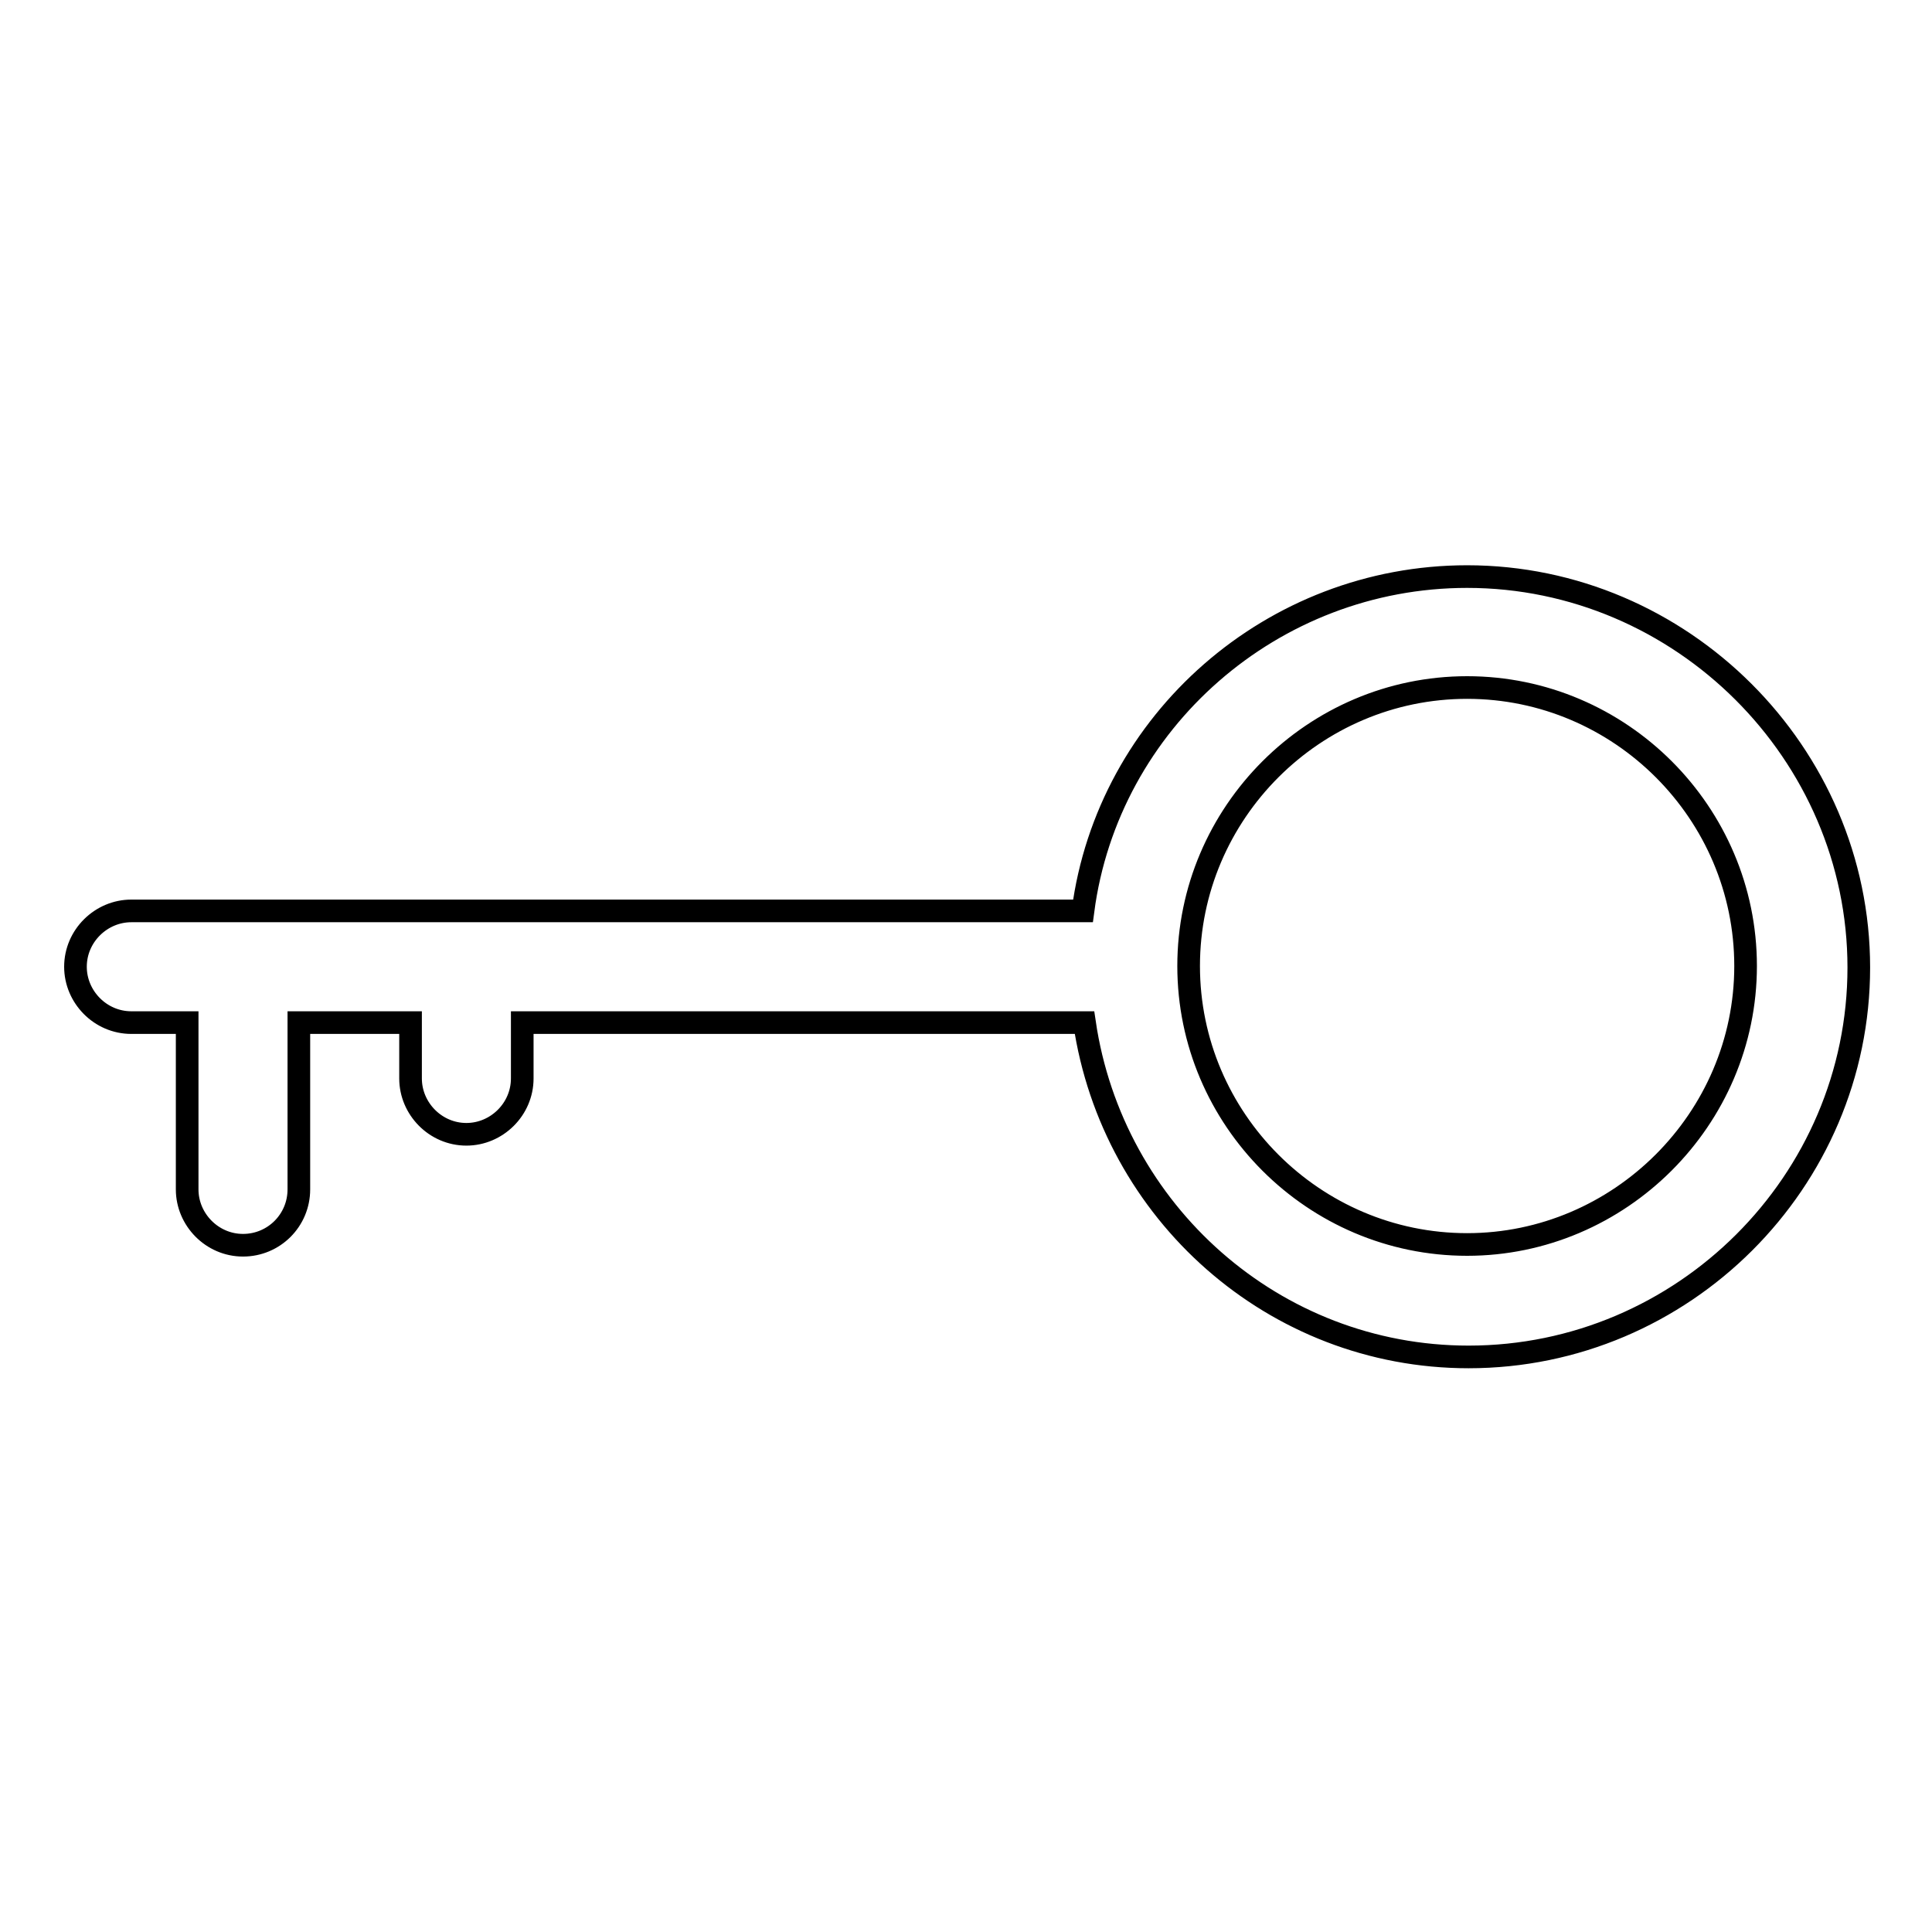
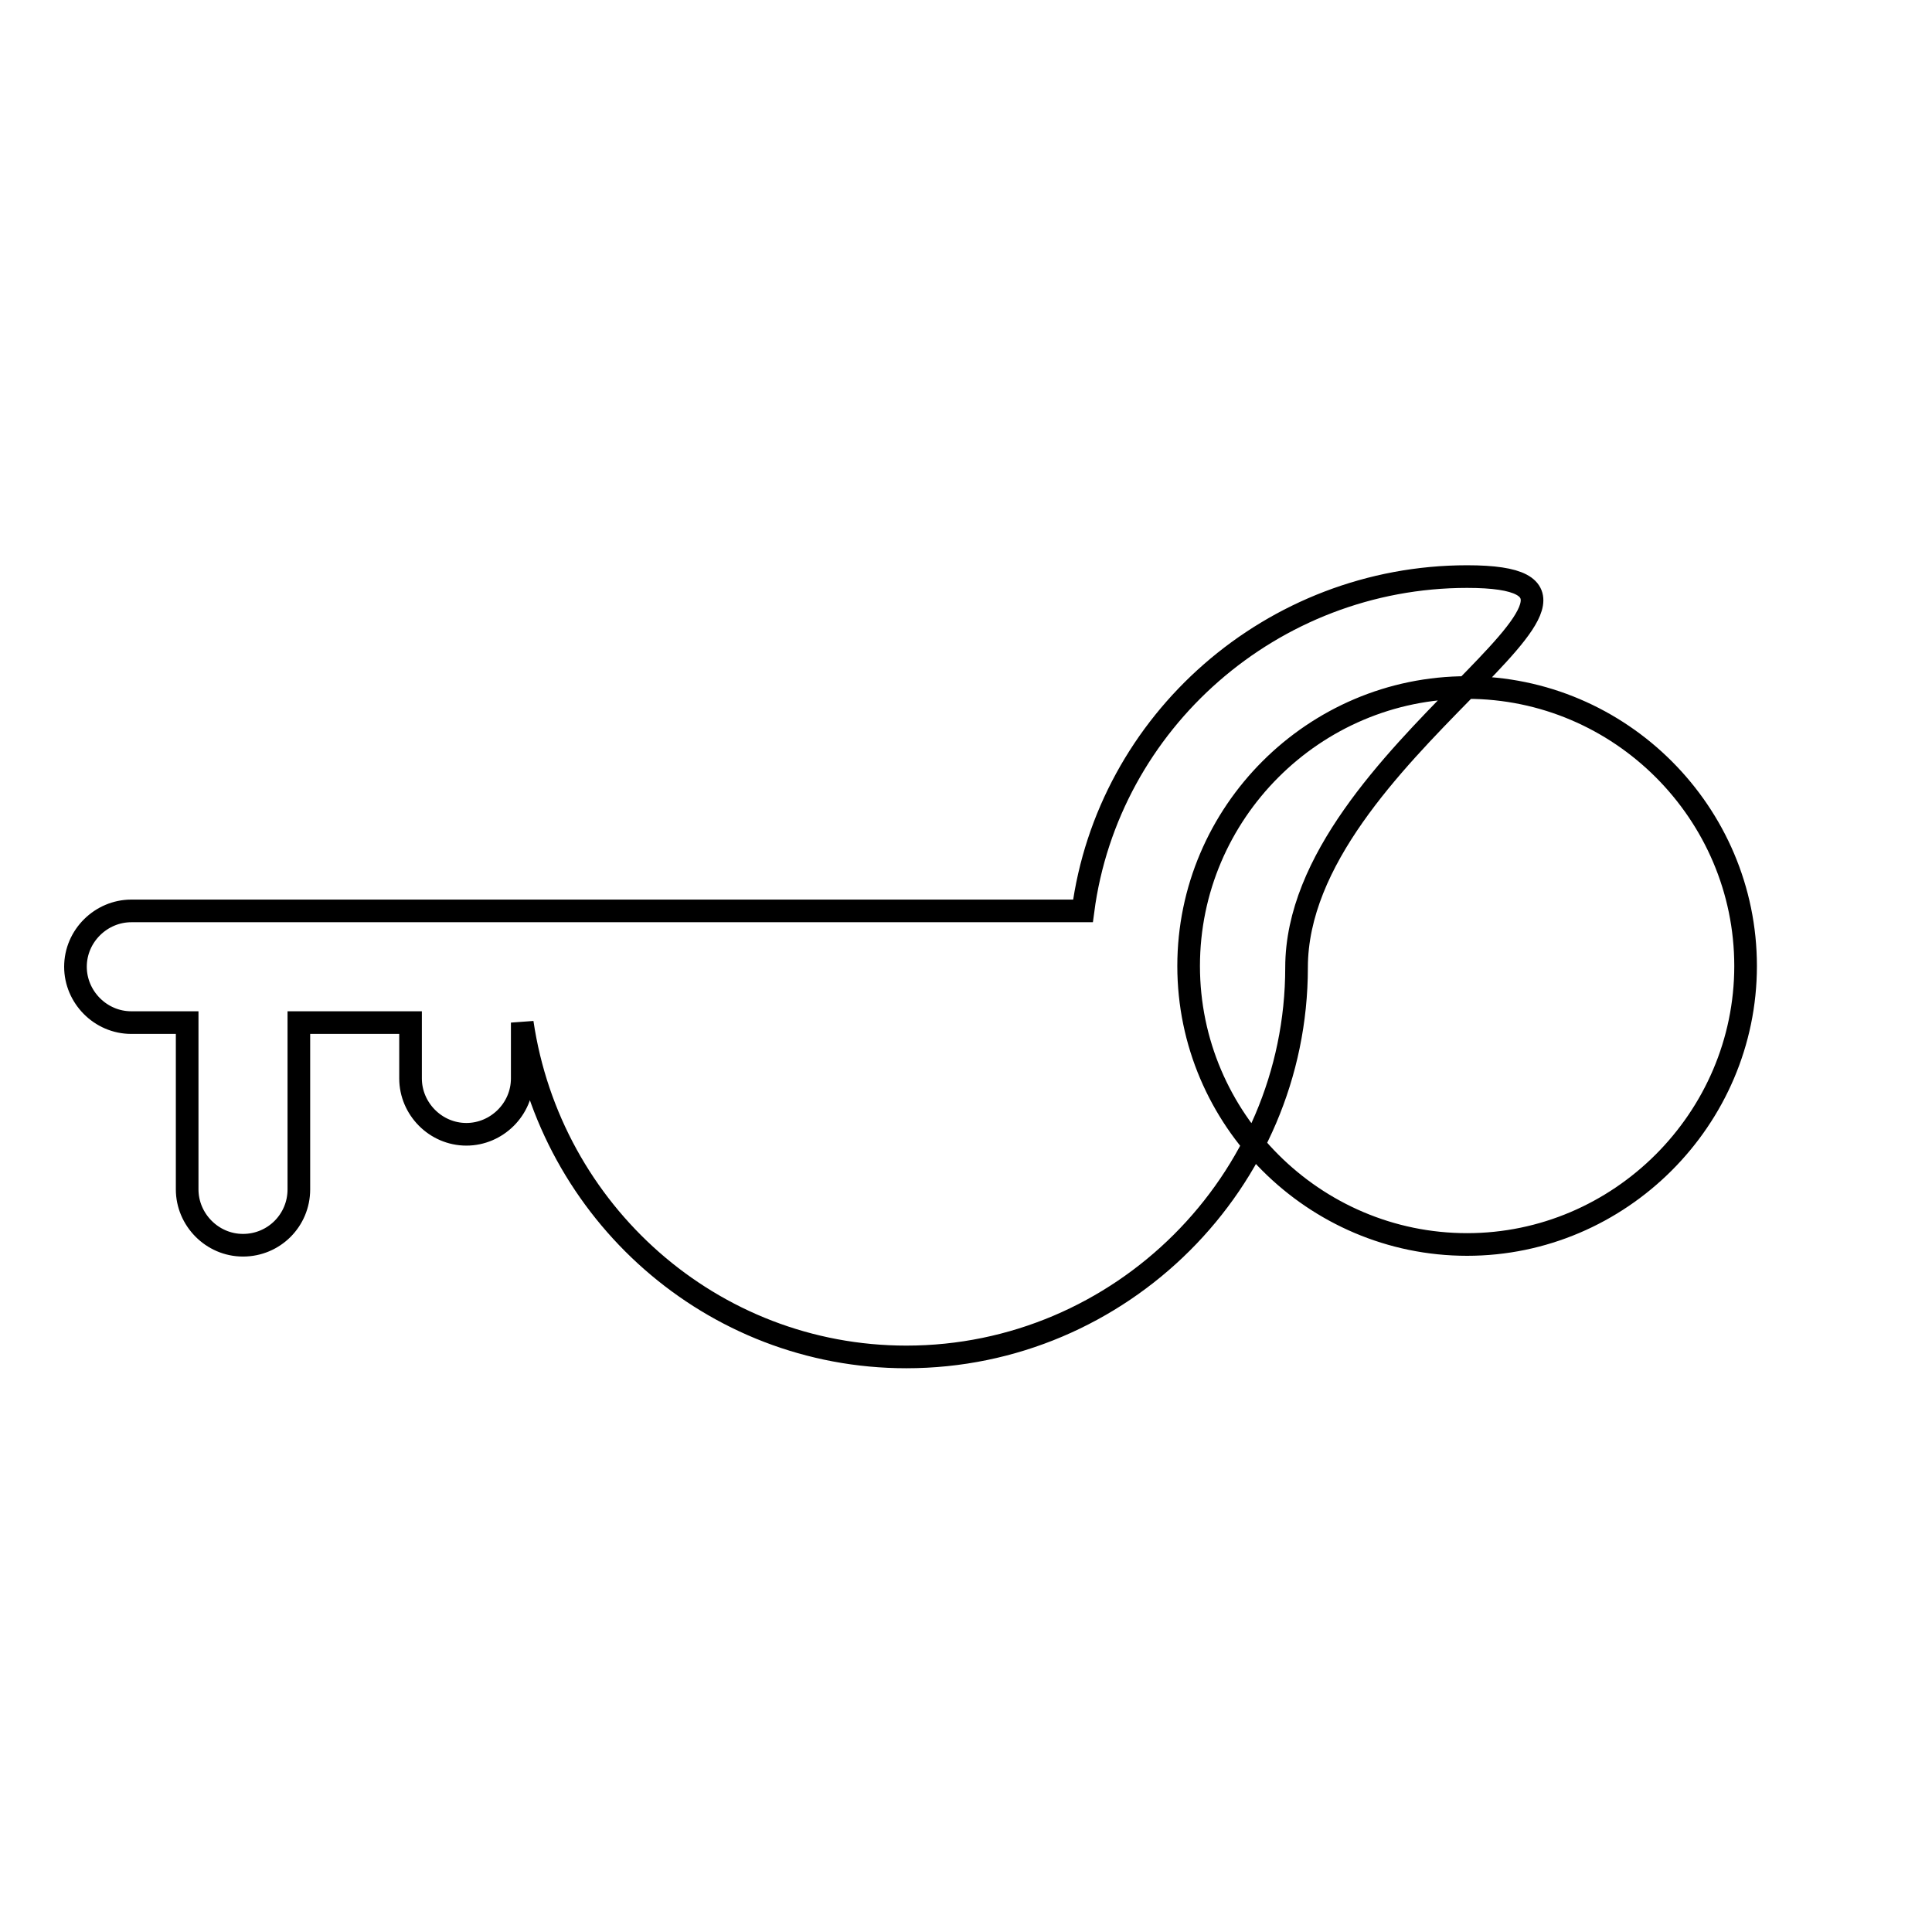
<svg xmlns="http://www.w3.org/2000/svg" version="1.1" x="0px" y="0px" viewBox="0 0 256 256" enable-background="new 0 0 256 256" xml:space="preserve">
  <g>
    <g>
-       <path stroke-width="3" fill-opacity="0" stroke="#000000" d="M194.4,76.4c-25.8,0-47.6,19.2-50.9,44.3H17.4c-4,0-7.4,3.3-7.4,7.4c0,4,3.3,7.4,7.4,7.4h7.4v22.1c0,4,3.3,7.4,7.4,7.4s7.4-3.3,7.4-7.4v-22.1h14.8v7.4c0,4,3.3,7.4,7.4,7.4c4,0,7.4-3.3,7.4-7.4v-7.4h74.5c3.7,25.1,25.1,44.3,50.9,44.3c28.4,0,51.7-23.2,51.7-51.6S222.8,76.4,194.4,76.4z M194.4,164.9c-20.3,0-36.9-16.6-36.9-36.9c0-20.3,16.6-36.9,36.9-36.9s36.9,16.6,36.9,36.9C231.3,148.3,214.6,164.9,194.4,164.9z" />
+       <path stroke-width="3" fill-opacity="0" stroke="#000000" d="M194.4,76.4c-25.8,0-47.6,19.2-50.9,44.3H17.4c-4,0-7.4,3.3-7.4,7.4c0,4,3.3,7.4,7.4,7.4h7.4v22.1c0,4,3.3,7.4,7.4,7.4s7.4-3.3,7.4-7.4v-22.1h14.8v7.4c0,4,3.3,7.4,7.4,7.4c4,0,7.4-3.3,7.4-7.4v-7.4c3.7,25.1,25.1,44.3,50.9,44.3c28.4,0,51.7-23.2,51.7-51.6S222.8,76.4,194.4,76.4z M194.4,164.9c-20.3,0-36.9-16.6-36.9-36.9c0-20.3,16.6-36.9,36.9-36.9s36.9,16.6,36.9,36.9C231.3,148.3,214.6,164.9,194.4,164.9z" />
    </g>
  </g>
</svg>